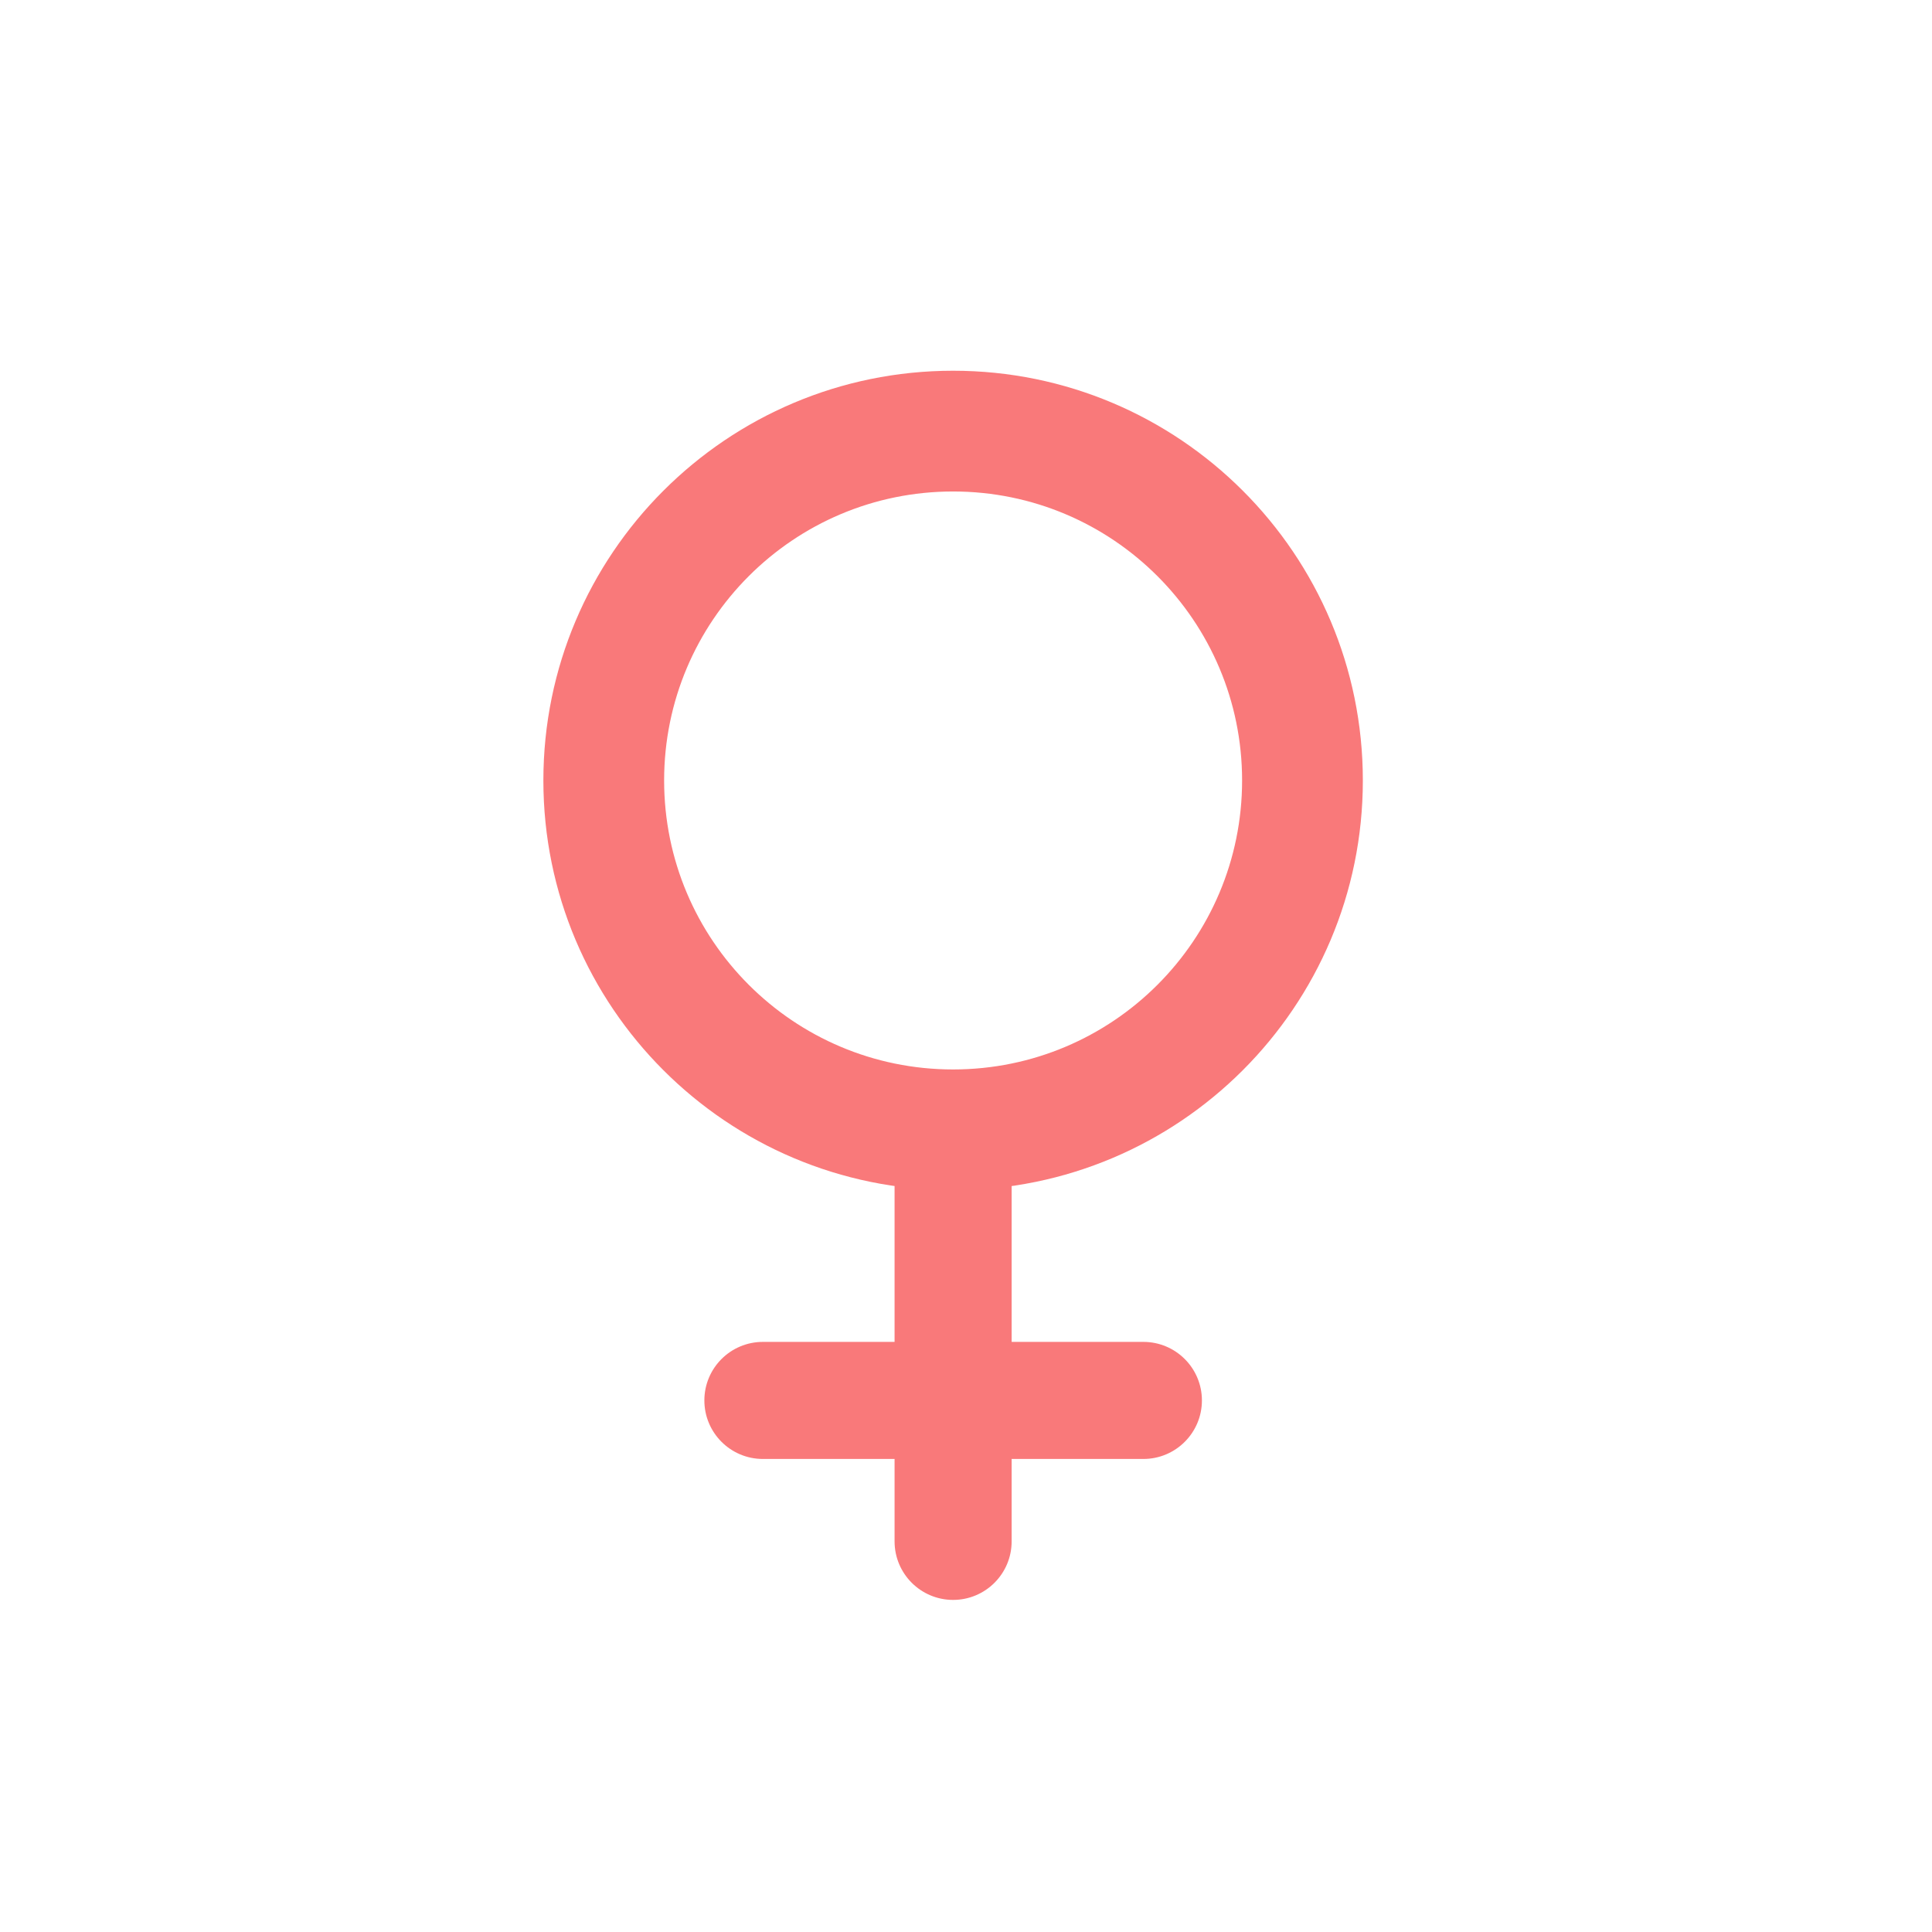
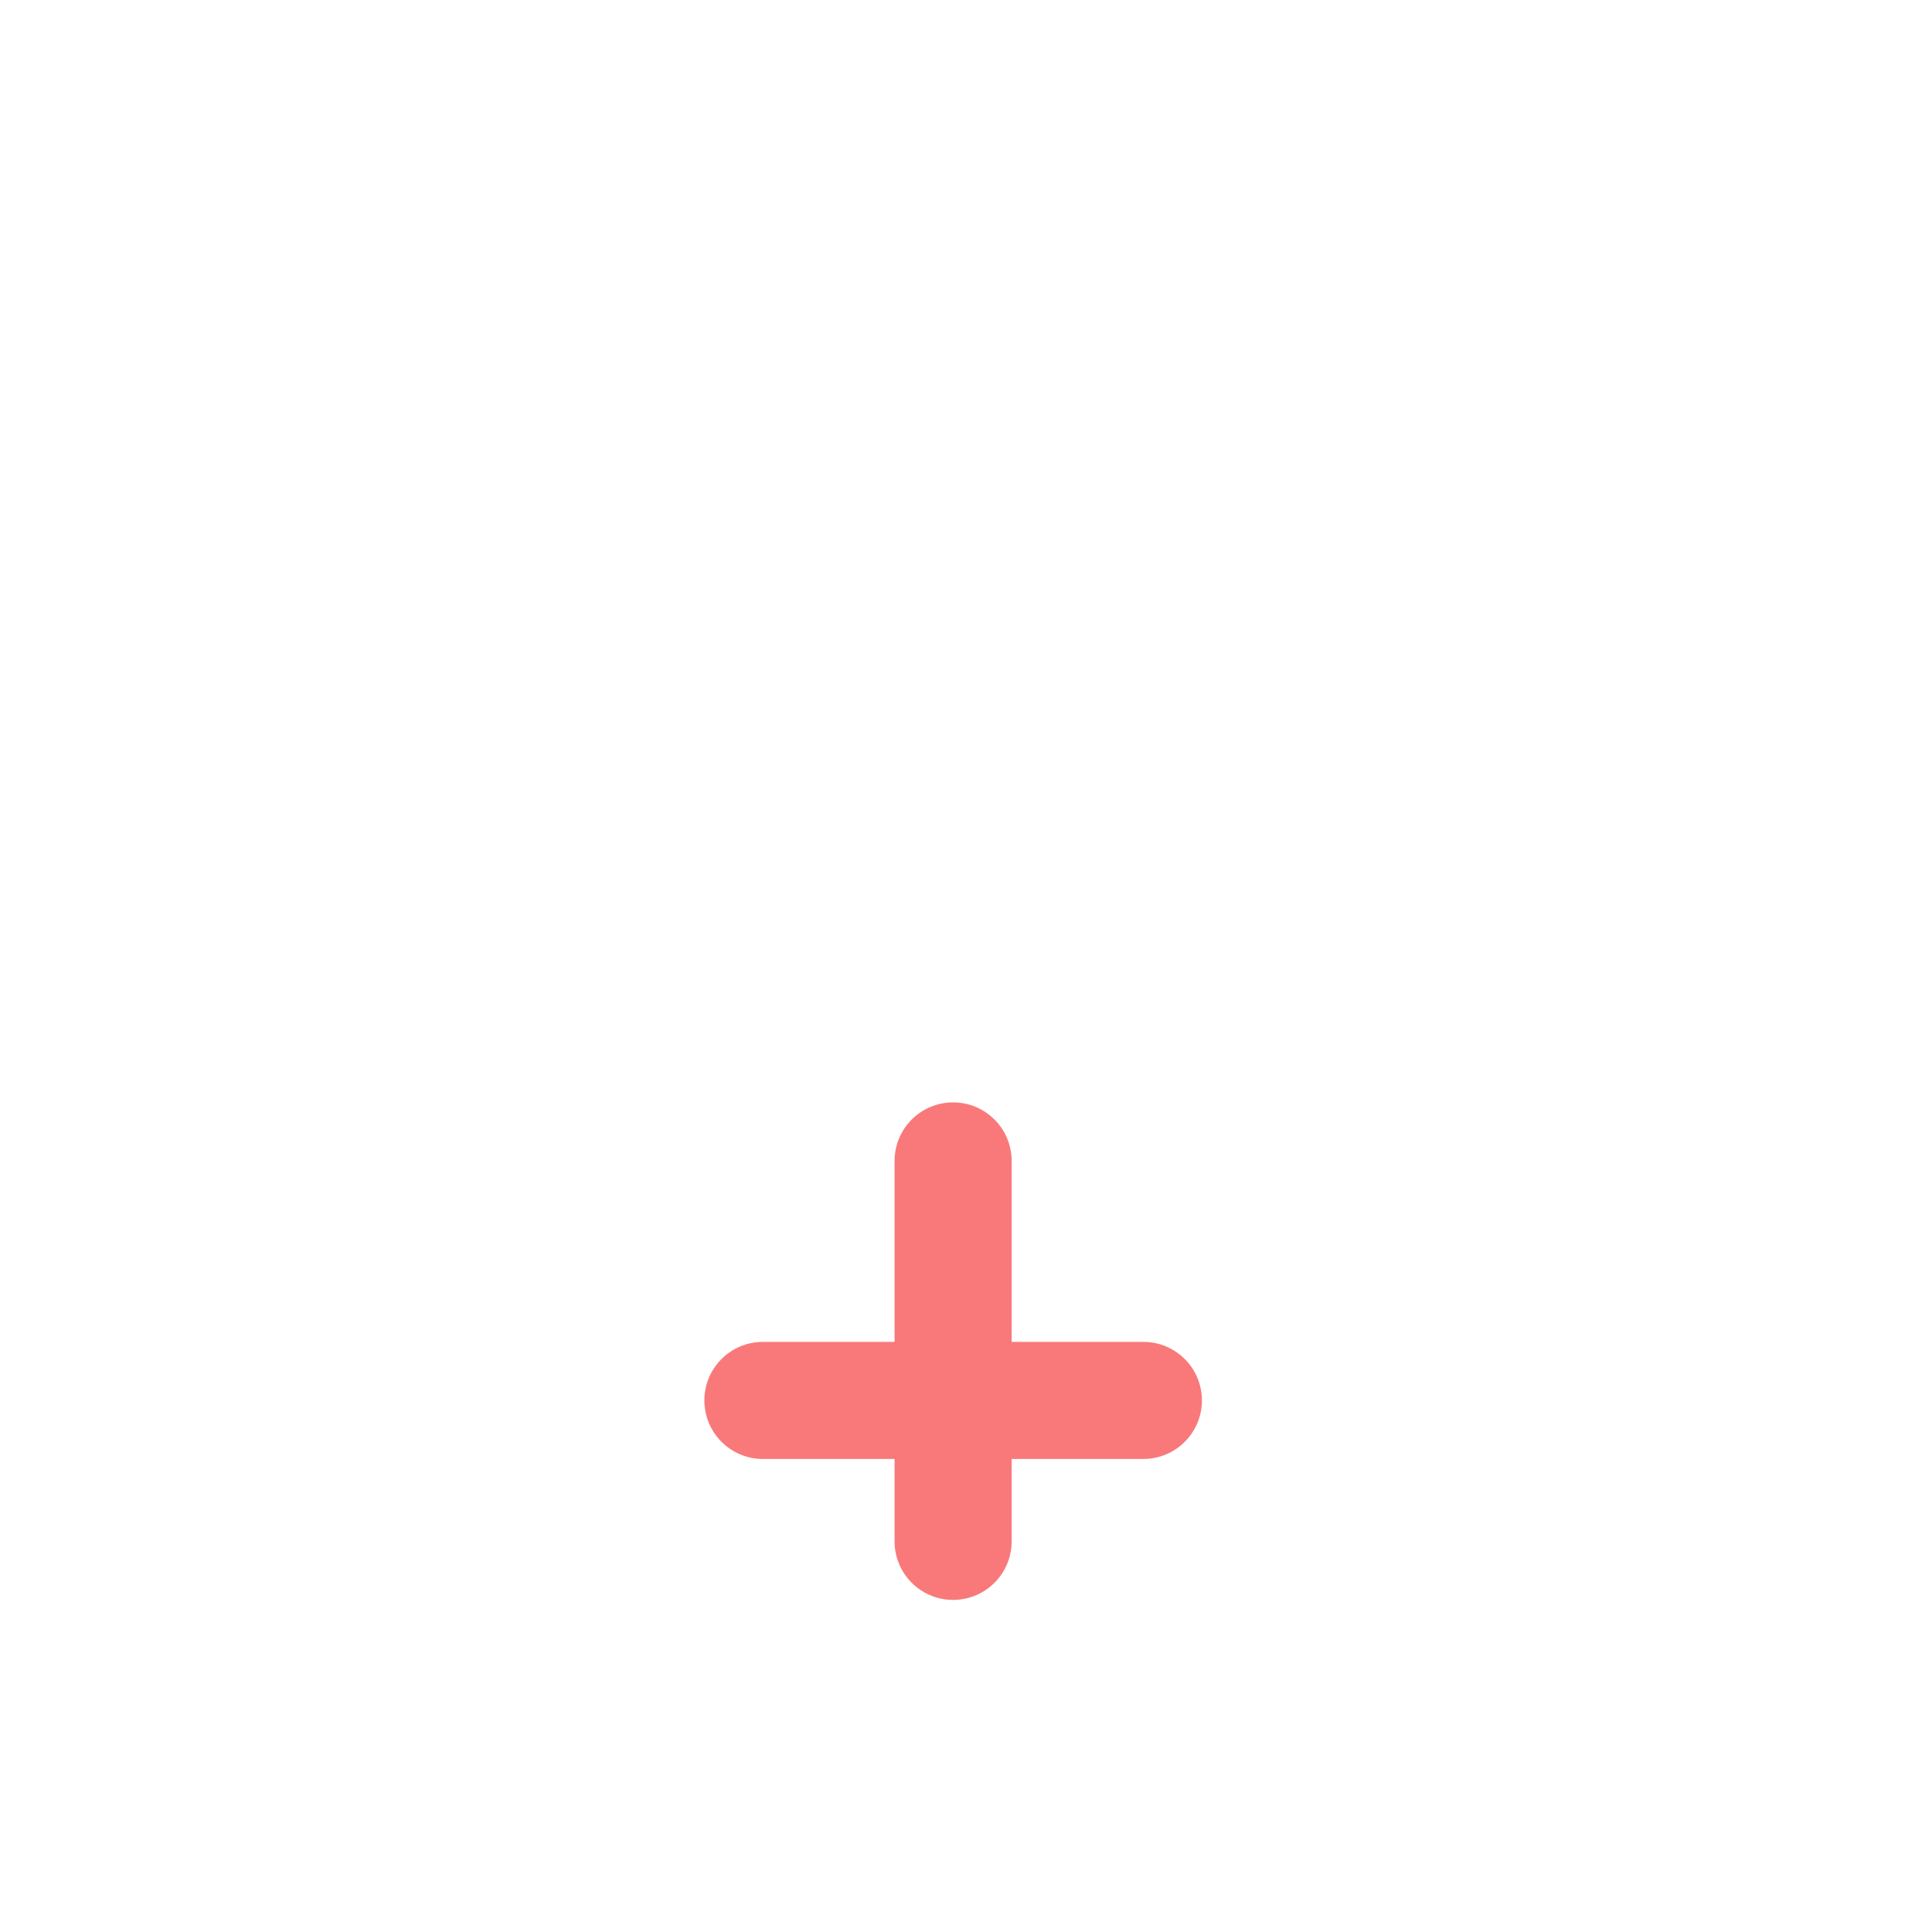
<svg xmlns="http://www.w3.org/2000/svg" width="64" height="64" viewBox="0 0 64 64" fill="none">
  <path fill-rule="evenodd" clip-rule="evenodd" d="M33.512 38.457C33.512 37.386 32.644 36.518 31.573 36.518C30.502 36.518 29.634 37.386 29.634 38.457V44.452L25.272 44.452C24.201 44.452 23.333 45.32 23.333 46.391C23.333 47.462 24.201 48.33 25.272 48.33H29.634V51.06C29.634 52.131 30.502 52.999 31.573 52.999C32.644 52.999 33.512 52.131 33.512 51.06V48.33H37.876C38.946 48.33 39.815 47.462 39.815 46.391C39.815 45.32 38.946 44.452 37.876 44.452L33.512 44.452V38.457Z" fill="#F9797A" />
-   <path fill-rule="evenodd" clip-rule="evenodd" d="M41.146 25.854C41.146 20.567 36.86 16.281 31.573 16.281C26.286 16.281 22 20.567 22 25.854C22 31.141 26.286 35.427 31.573 35.427C36.86 35.427 41.146 31.141 41.146 25.854ZM45.146 25.854C45.146 18.358 39.069 12.281 31.573 12.281C24.077 12.281 18 18.358 18 25.854C18 33.35 24.077 39.427 31.573 39.427C39.069 39.427 45.146 33.35 45.146 25.854Z" fill="#F9797A" />
</svg>